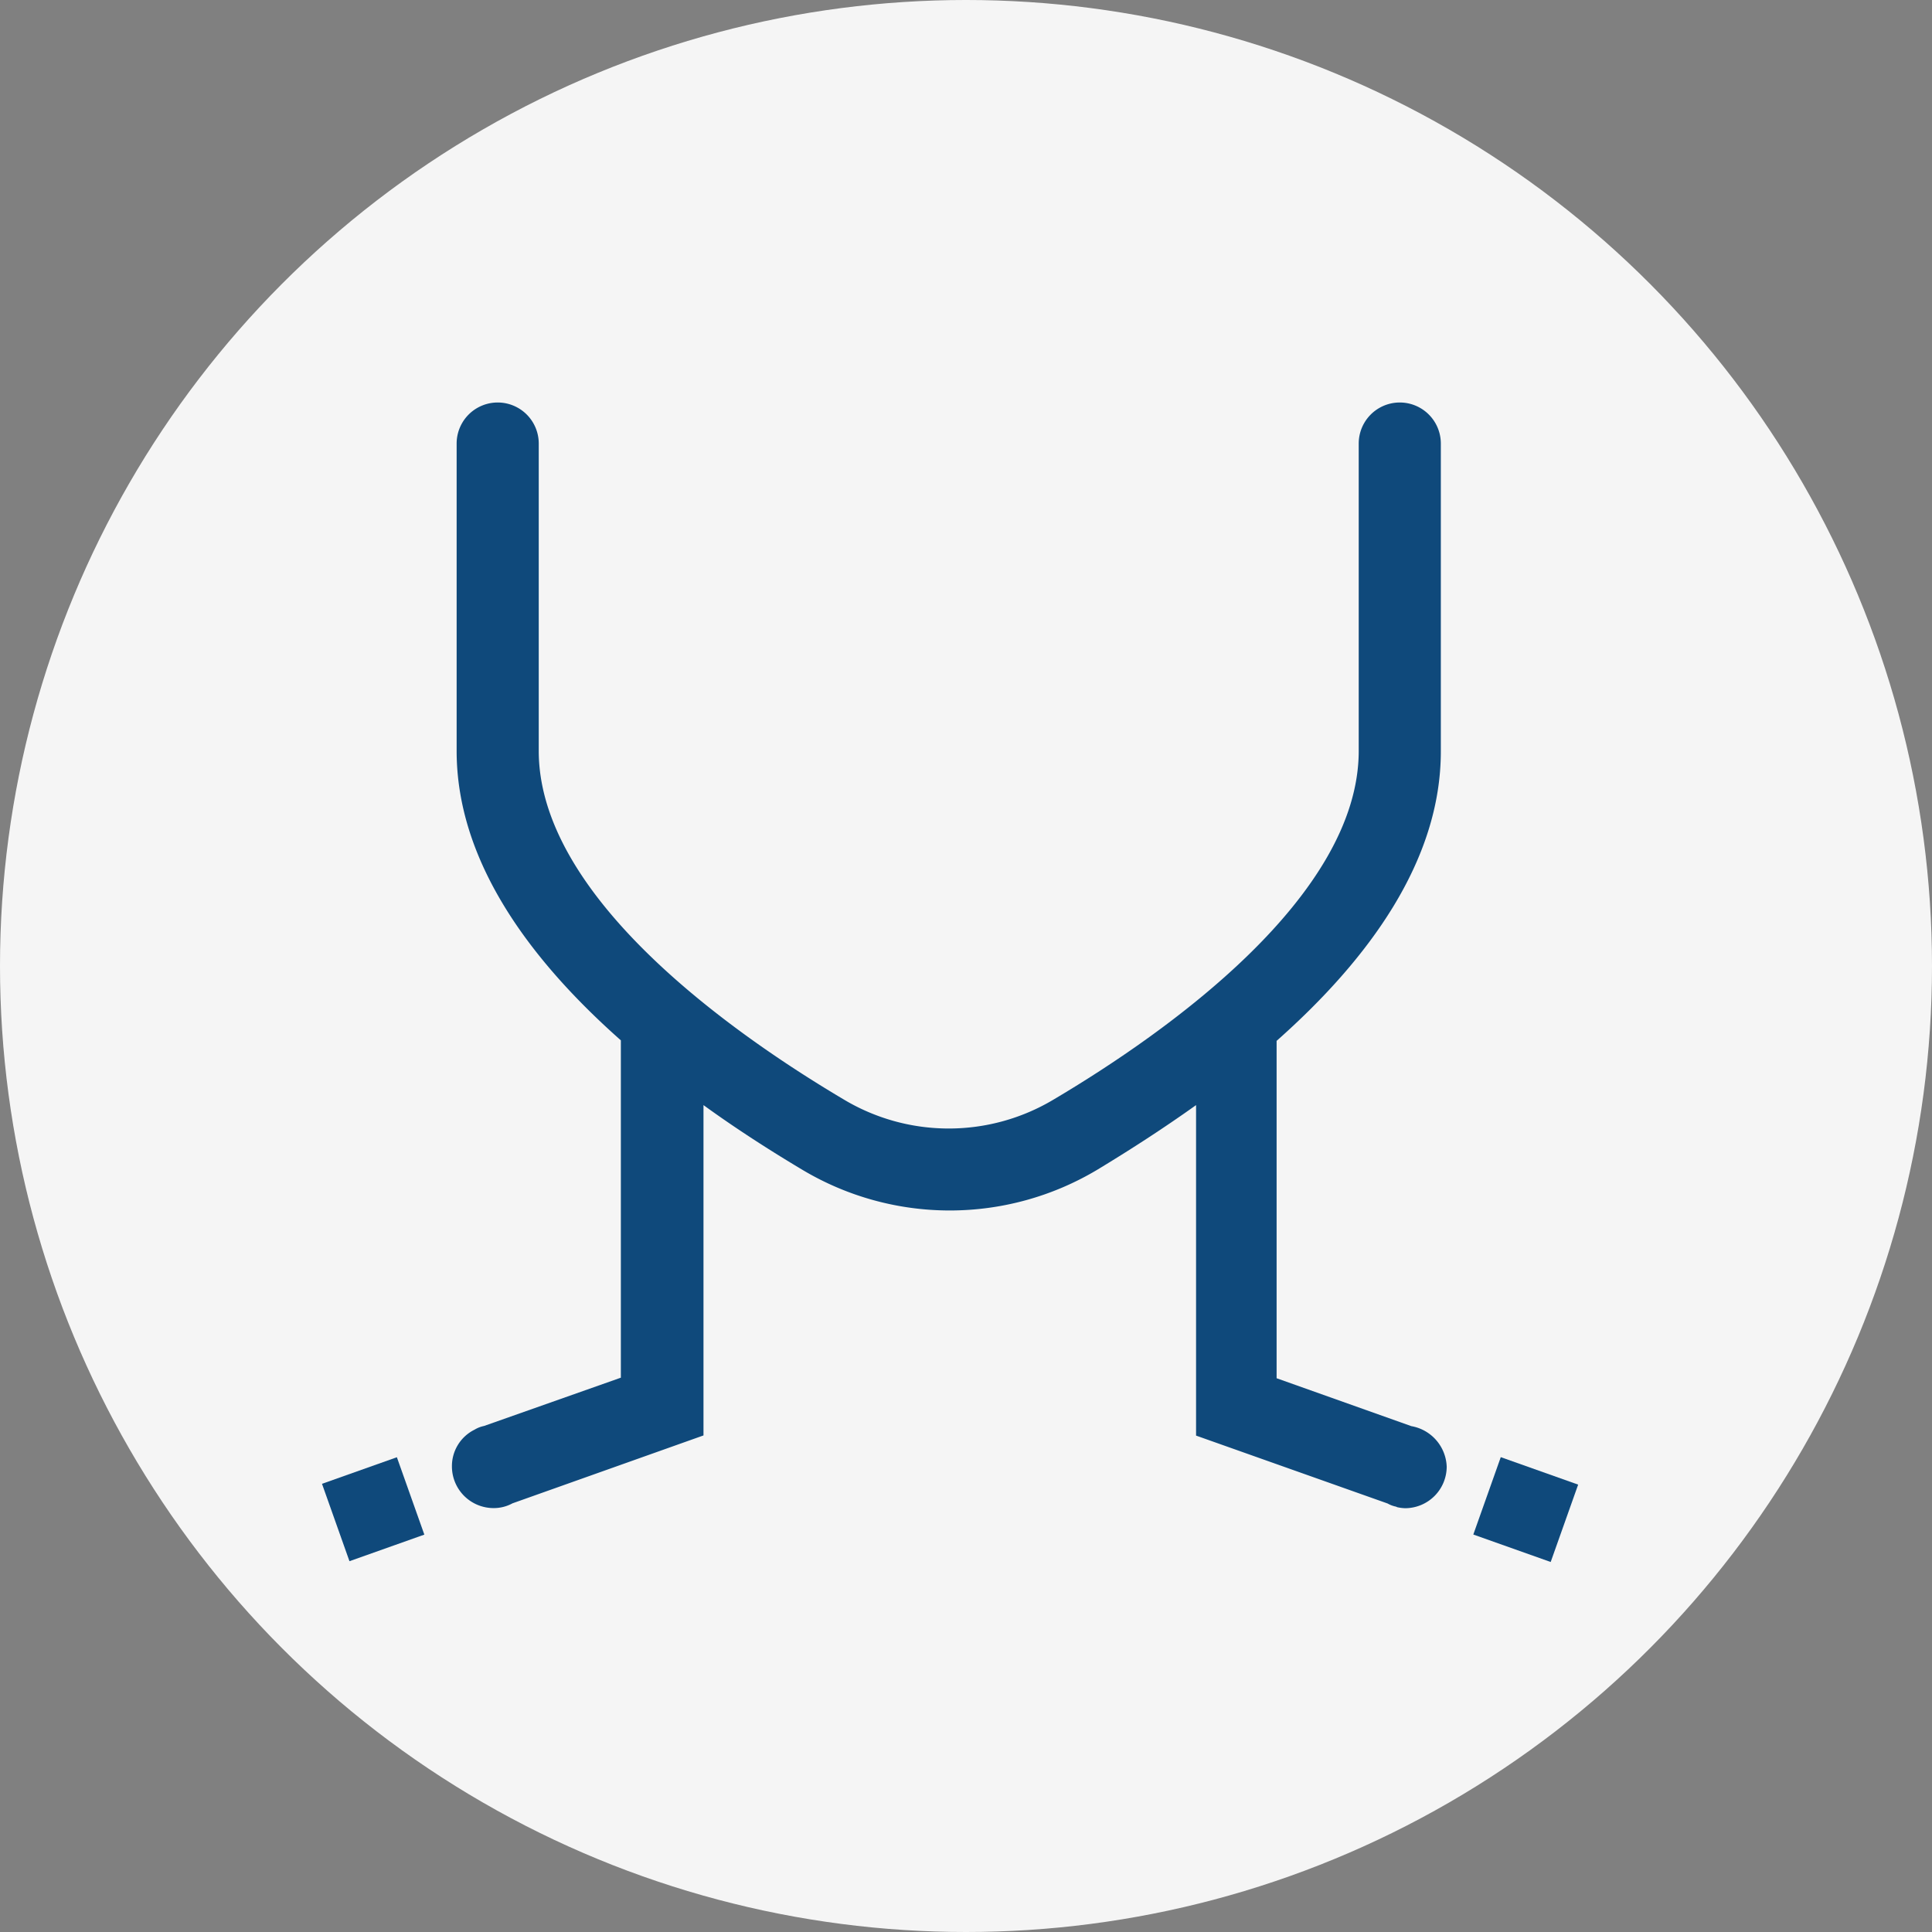
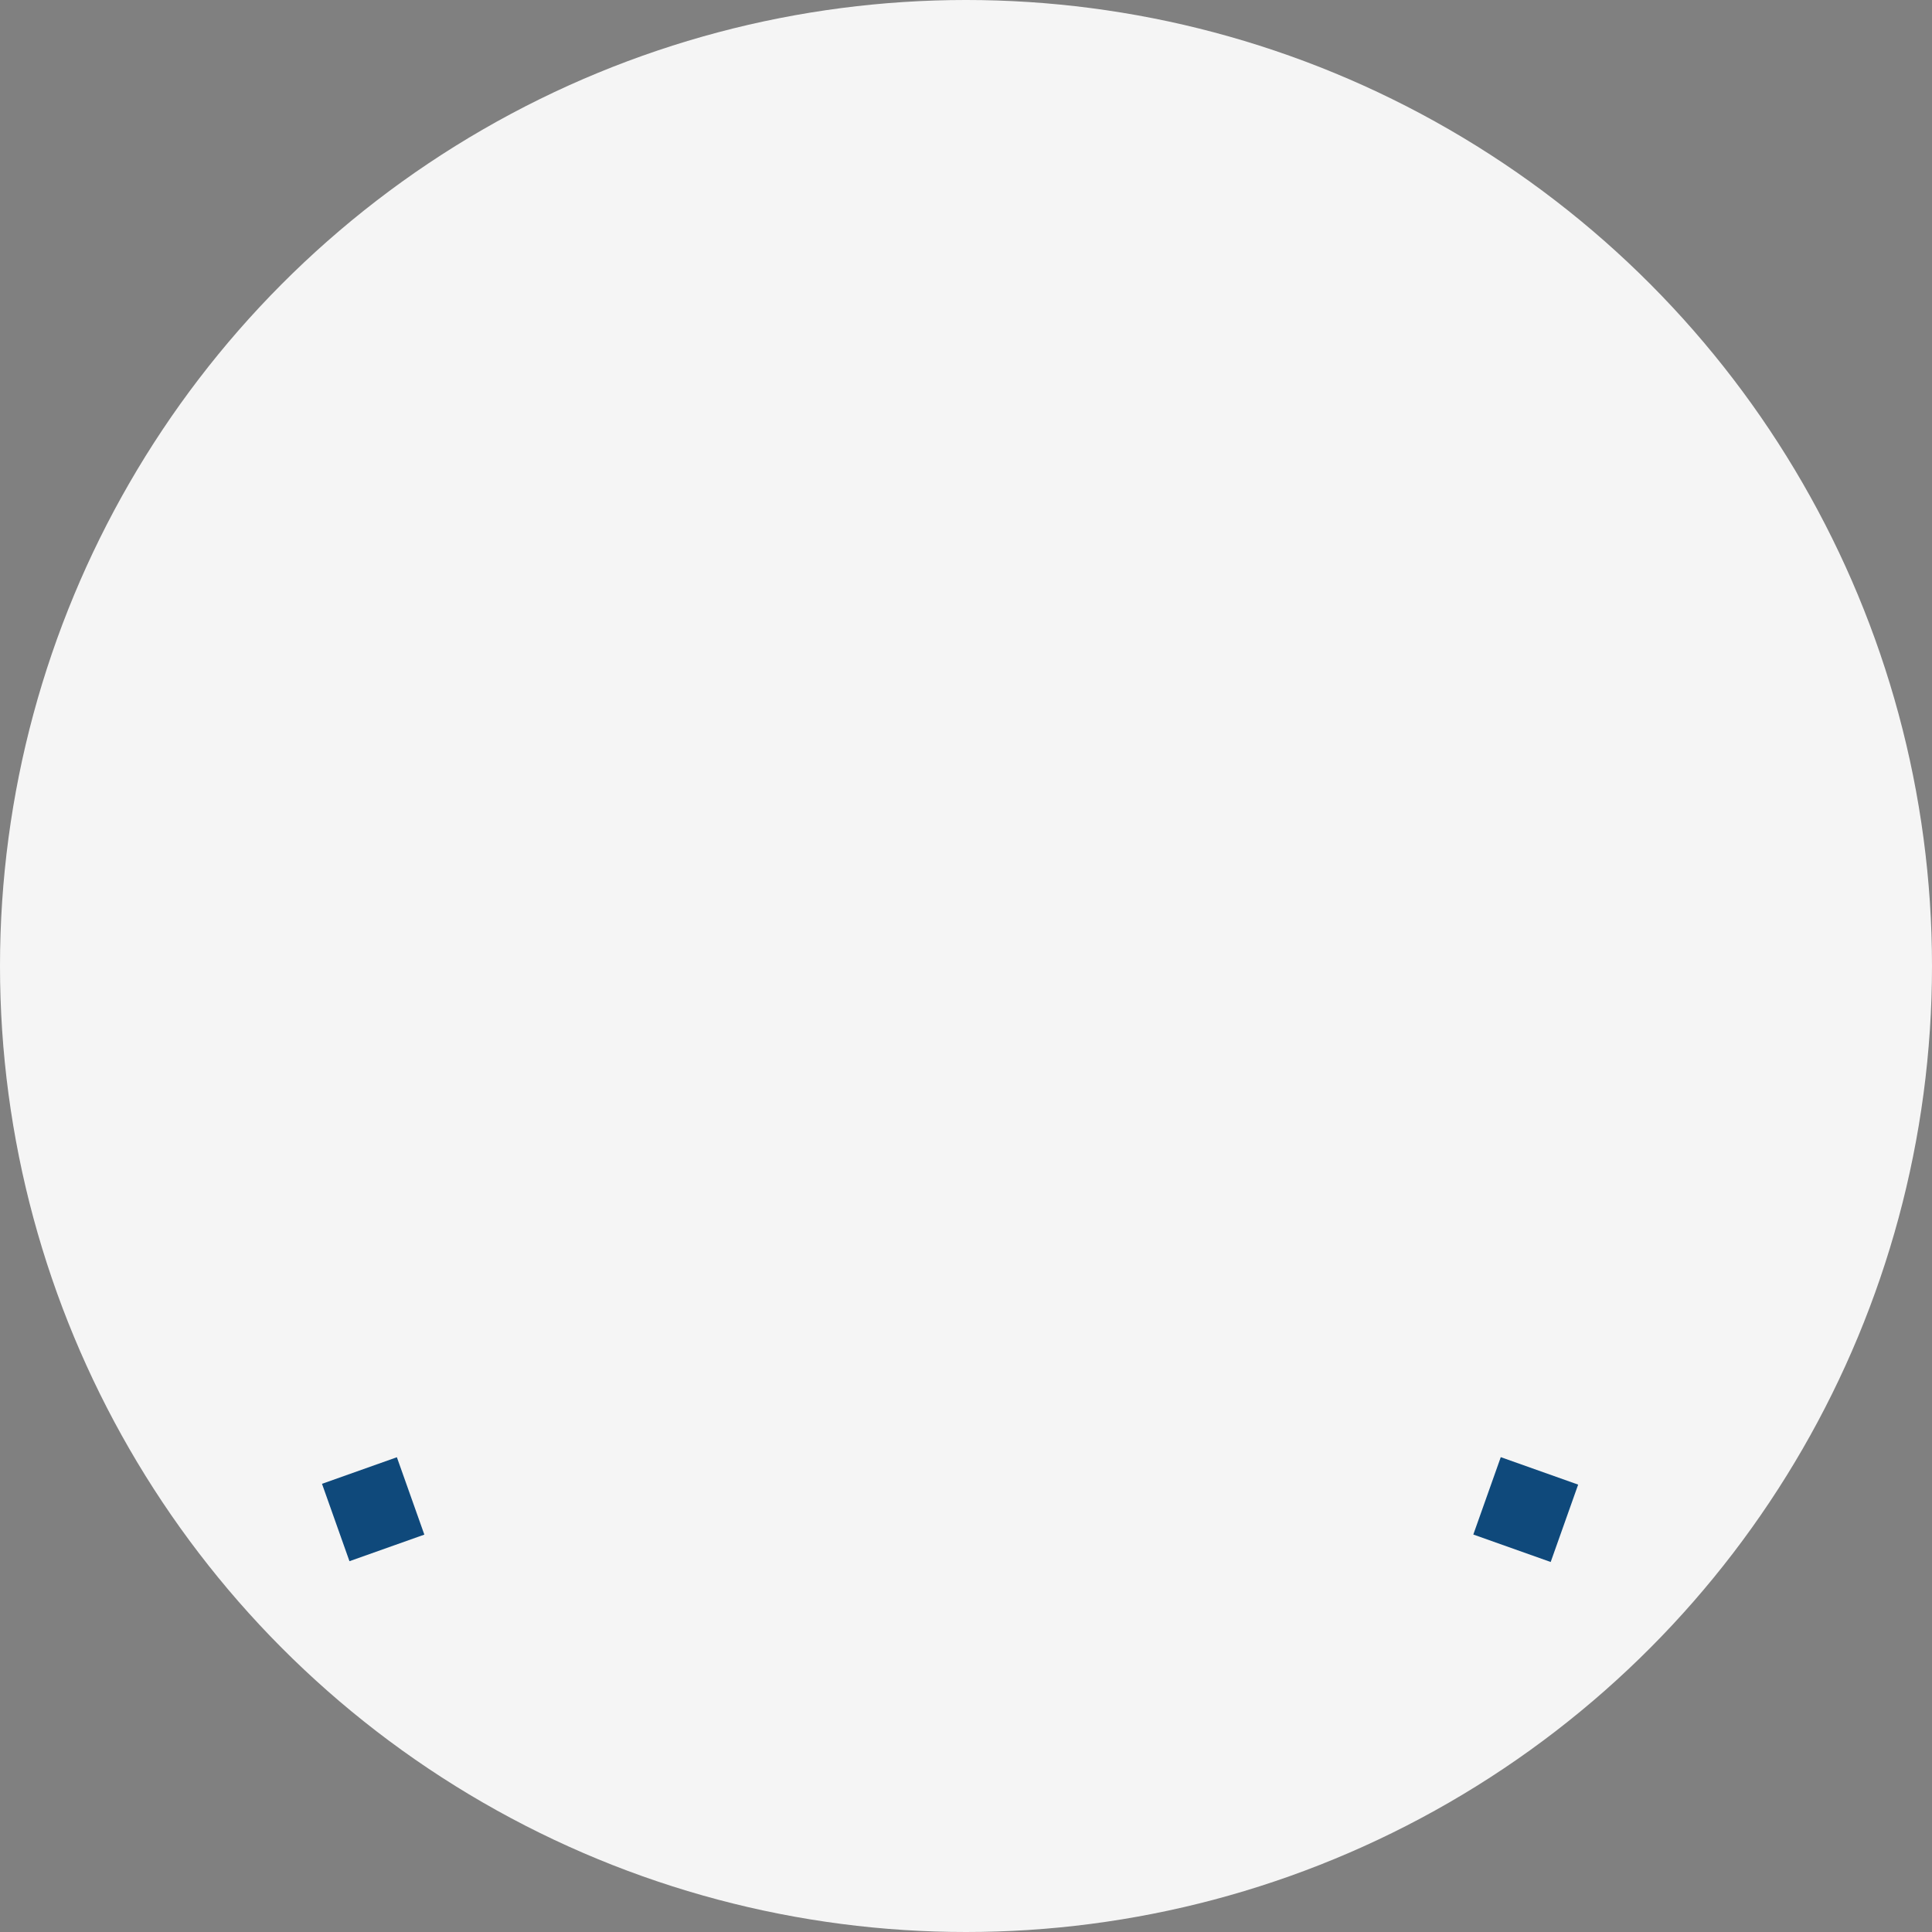
<svg xmlns="http://www.w3.org/2000/svg" viewBox="0 0 48 48">
  <rect x="0" y="0" width="48" height="48" fill="#808080" stroke="none" />
  <defs>
    <style>.a{fill:#f5f5f5;}.b{fill:#0f497b;}</style>
  </defs>
  <g transform="translate(-275 -1005)">
    <circle class="a" cx="24" cy="24" r="24" transform="translate(275 1005)" />
    <g transform="translate(282.986 1015)">
      <rect class="b" width="2.04" height="2.04" transform="translate(28.618 28.125) rotate(-70.458)" />
      <rect class="b" width="1.974" height="2.04" transform="translate(0.014 26.865) rotate(-19.542)" />
-       <path class="b" d="M48.536,25.432l-3.347-1.19V15.86c2.288-2.027,4.08-4.472,4.08-7.191V1.02a1.02,1.02,0,0,0-2.04,0h0V8.656c0,3.609-4.746,6.982-7.571,8.656a5.075,5.075,0,0,1-5.23,0c-2.824-1.674-7.571-5.047-7.571-8.656V1.02a1.02,1.02,0,0,0-2.04,0V8.656c0,2.72,1.791,5.165,4.08,7.191v8.381l-3.4,1.2a.736.736,0,0,0-.235.092h0a1.009,1.009,0,0,0-.562.915,1.035,1.035,0,0,0,1.033,1.033.967.967,0,0,0,.471-.118l4.746-1.687V17.456c.811.588,1.647,1.124,2.458,1.608a7.14,7.14,0,0,0,7.322,0c.8-.484,1.634-1.02,2.458-1.608v8.211l4.759,1.687a.684.684,0,0,0,.209.078l.026.013h0a1.009,1.009,0,0,0,.2.026,1.035,1.035,0,0,0,1.033-1.033A1.062,1.062,0,0,0,48.536,25.432Z" transform="translate(-21.458)" />
    </g>
  </g>
</svg>